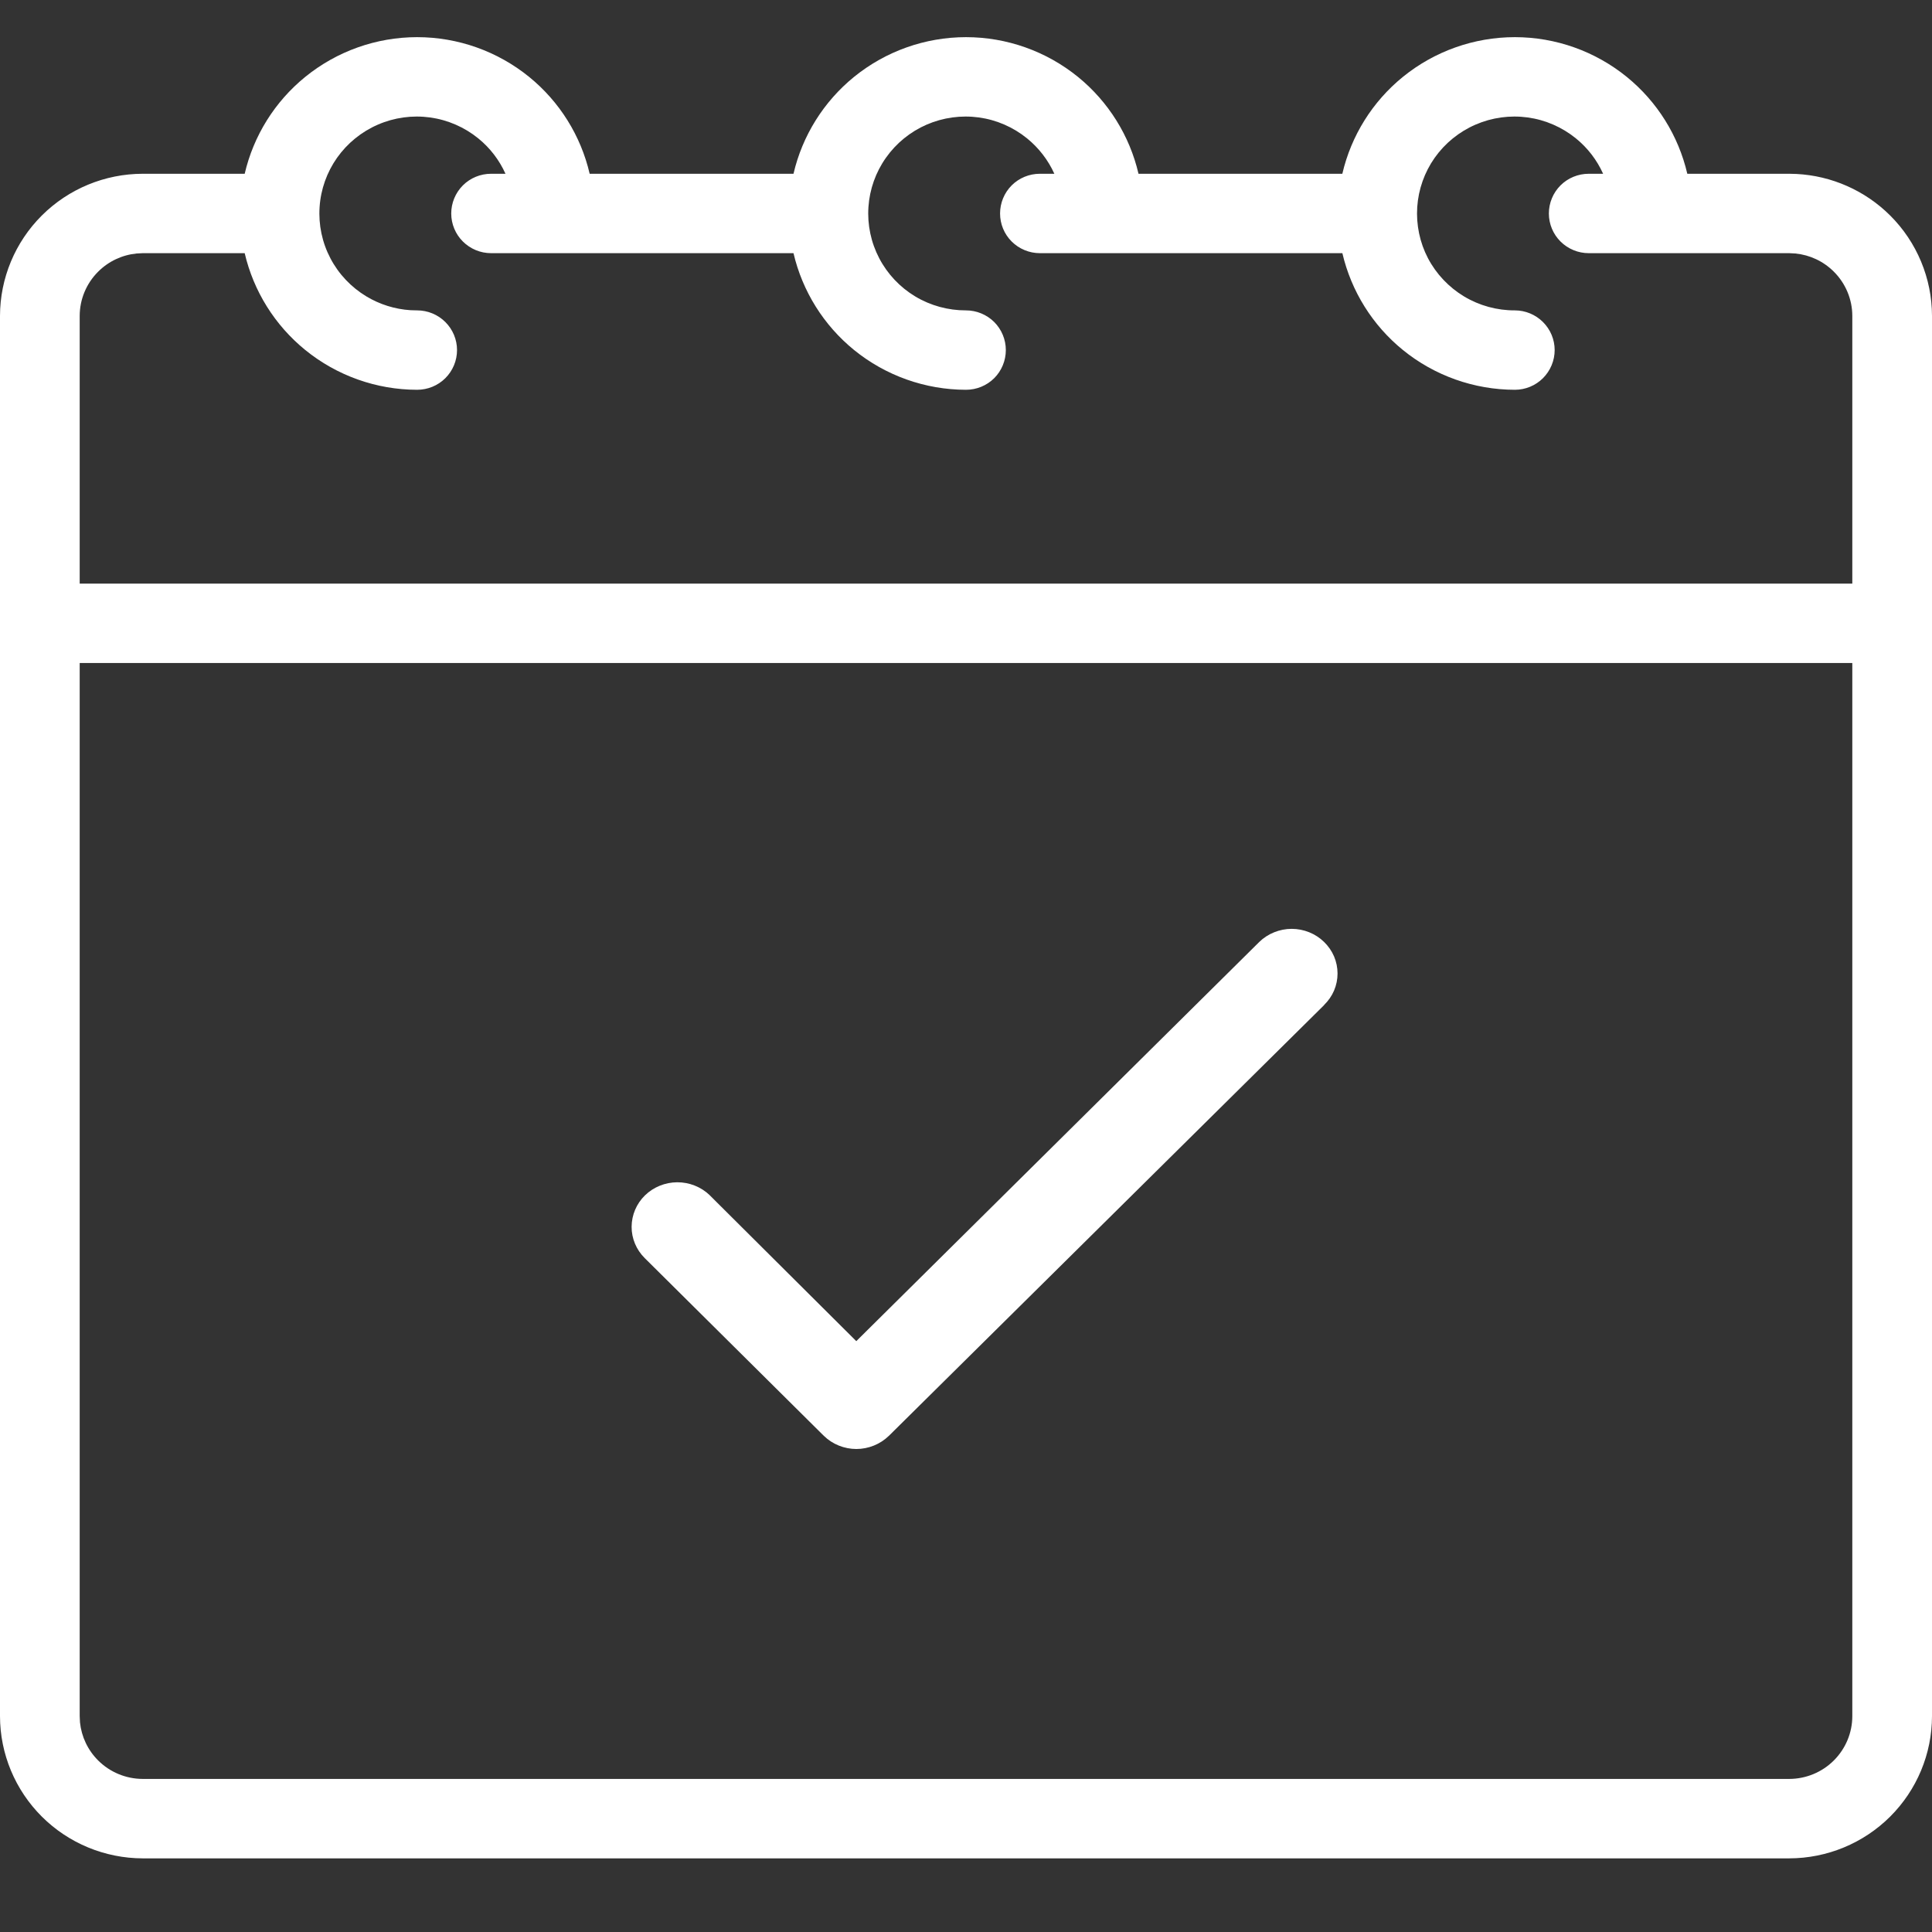
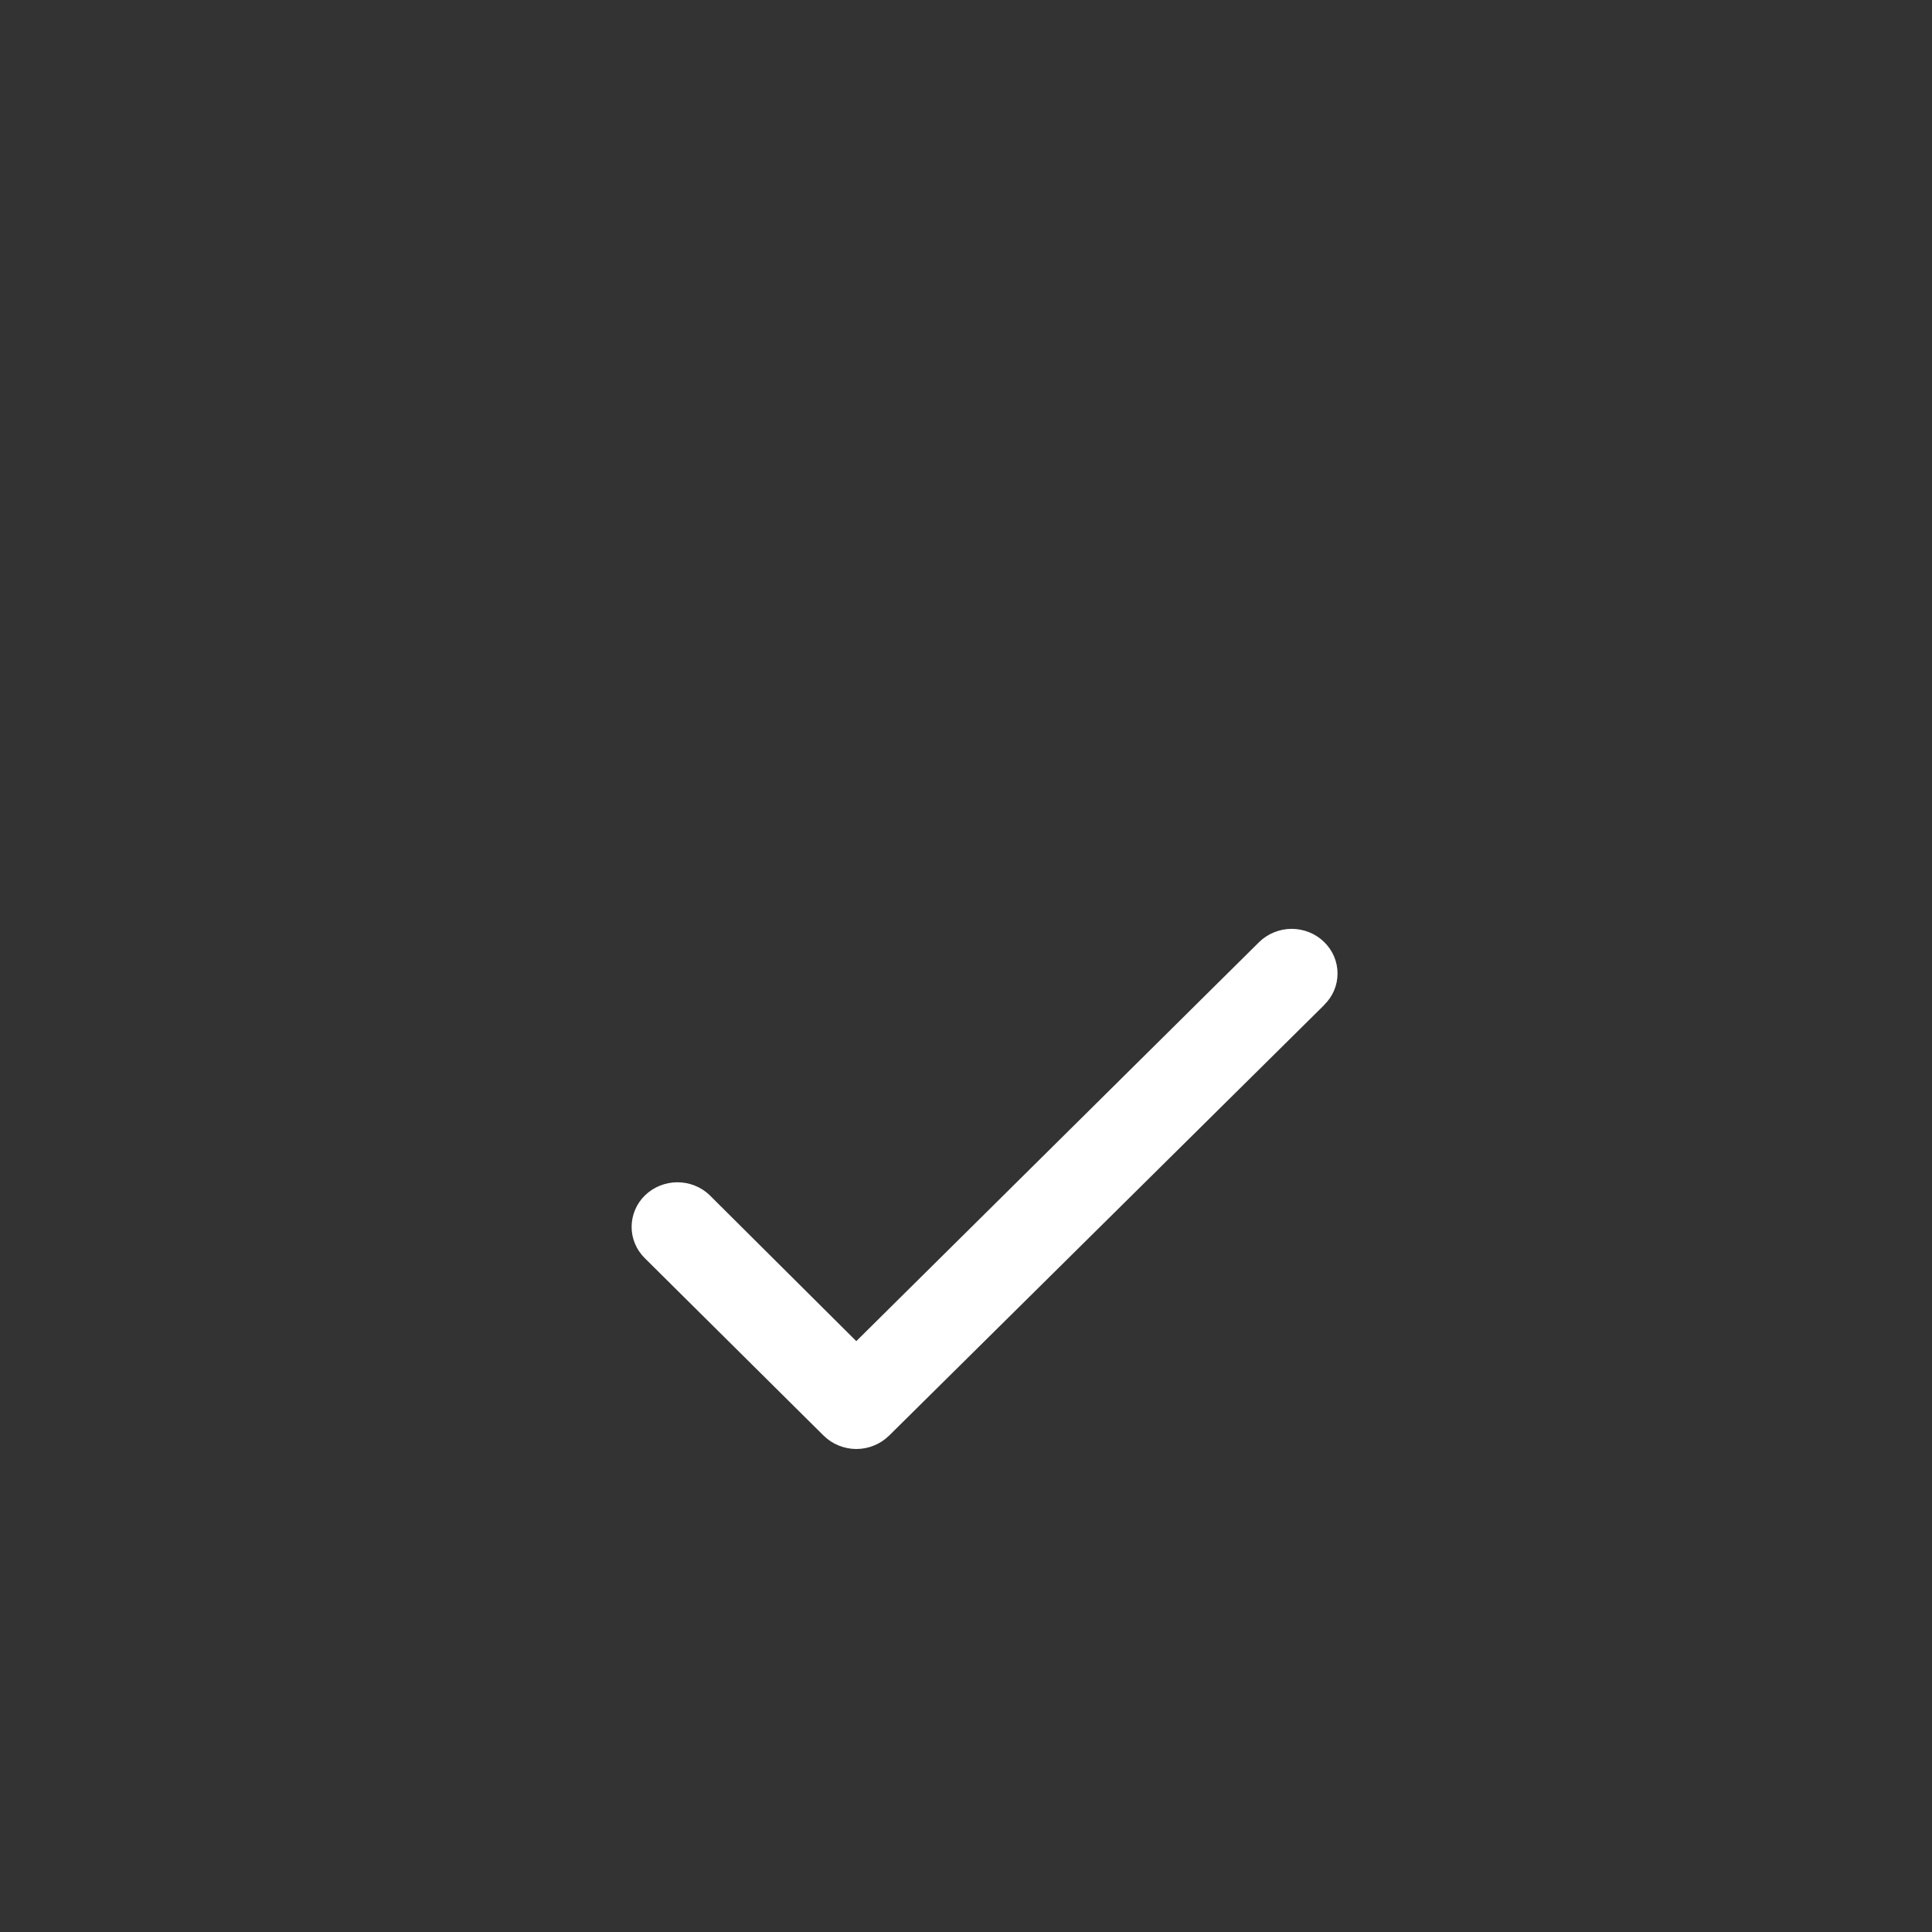
<svg xmlns="http://www.w3.org/2000/svg" width="52" height="52" viewBox="0 0 52 52" fill="none">
  <rect x="0" y="0" width="52" height="52" fill="#333333" stroke="none" />
  <path d="M34.766 25C34.927 25 35.089 25.032 35.238 25.092C35.387 25.152 35.523 25.241 35.637 25.352C35.751 25.463 35.844 25.596 35.906 25.741C35.968 25.887 36 26.044 36 26.202C36 26.36 35.968 26.517 35.906 26.662C35.844 26.807 35.752 26.938 35.638 27.049L35.64 27.051L23.922 38.648L23.921 38.648C23.806 38.76 23.669 38.848 23.52 38.908C23.371 38.968 23.21 39 23.049 39C22.887 39 22.726 38.968 22.577 38.908C22.428 38.848 22.291 38.76 22.177 38.648L22.176 38.648L17.355 33.864C17.127 33.639 16.998 33.334 17 33.017C17.002 32.7 17.131 32.396 17.36 32.173C17.59 31.949 17.903 31.823 18.227 31.821C18.552 31.82 18.865 31.943 19.098 32.165L19.1 32.168L23.047 36.097L33.894 25.352C34.008 25.241 34.145 25.152 34.295 25.092C34.444 25.032 34.604 25 34.766 25Z" fill="white" />
-   <path fill-rule="evenodd" clip-rule="evenodd" d="M40.773 1C41.87 1 42.935 1.379 43.785 2.07C44.604 2.736 45.176 3.653 45.414 4.677H48.158L48.349 4.682C49.297 4.73 50.198 5.127 50.873 5.799C51.593 6.516 51.999 7.49 52 8.504V46.19C51.999 47.205 51.593 48.177 50.873 48.895C50.153 49.612 49.176 50.016 48.158 50.018H3.842C2.824 50.016 1.847 49.612 1.127 48.895C0.407 48.177 0.001 47.205 0 46.19V8.504C0.001 7.49 0.407 6.516 1.127 5.799C1.847 5.082 2.824 4.678 3.842 4.677H6.586C6.824 3.653 7.396 2.736 8.215 2.07C9.065 1.379 10.13 1 11.227 1C12.326 1 13.391 1.379 14.242 2.07C15.061 2.736 15.633 3.653 15.871 4.677H21.357C21.595 3.653 22.168 2.736 22.986 2.07C23.837 1.379 24.902 1 26 1C27.098 1 28.163 1.379 29.014 2.07C29.832 2.736 30.405 3.653 30.643 4.677H36.129C36.367 3.653 36.939 2.736 37.758 2.07C38.609 1.379 39.674 1 40.773 1ZM2.145 46.19L2.153 46.357C2.192 46.743 2.364 47.107 2.643 47.384C2.961 47.701 3.393 47.879 3.843 47.88H48.157C48.607 47.879 49.039 47.701 49.357 47.384C49.675 47.067 49.855 46.638 49.855 46.19V17.845H2.145V46.19ZM41.117 3.161C40.641 3.096 40.156 3.163 39.715 3.354C39.274 3.545 38.893 3.854 38.616 4.245C38.34 4.636 38.177 5.096 38.145 5.573C38.114 6.051 38.213 6.528 38.435 6.952C38.658 7.376 38.995 7.731 39.406 7.979C39.818 8.226 40.291 8.356 40.772 8.354C41.055 8.354 41.328 8.467 41.529 8.667C41.73 8.867 41.844 9.139 41.844 9.422C41.844 9.705 41.73 9.978 41.529 10.179C41.328 10.379 41.056 10.491 40.773 10.491C39.675 10.49 38.609 10.111 37.759 9.42C36.94 8.754 36.369 7.837 36.13 6.814H27.988C27.704 6.814 27.431 6.701 27.23 6.501C27.029 6.301 26.917 6.029 26.917 5.746C26.917 5.463 27.029 5.19 27.23 4.989C27.431 4.789 27.704 4.677 27.988 4.677H28.378C28.211 4.308 27.96 3.982 27.644 3.725C27.271 3.422 26.822 3.226 26.346 3.161C25.869 3.096 25.383 3.163 24.942 3.354C24.502 3.545 24.122 3.854 23.846 4.245C23.569 4.636 23.406 5.096 23.374 5.573C23.342 6.051 23.443 6.528 23.665 6.952C23.887 7.376 24.222 7.731 24.634 7.979C25.046 8.226 25.518 8.355 25.999 8.354C26.283 8.354 26.558 8.467 26.759 8.667C26.959 8.867 27.072 9.139 27.072 9.422C27.072 9.705 26.96 9.978 26.759 10.179C26.558 10.379 26.284 10.491 26 10.491C24.902 10.49 23.838 10.111 22.987 9.42C22.169 8.754 21.596 7.837 21.357 6.814H13.217C12.933 6.814 12.66 6.701 12.459 6.501C12.258 6.301 12.145 6.029 12.145 5.746C12.145 5.463 12.258 5.19 12.459 4.989C12.66 4.789 12.933 4.677 13.217 4.677H13.605C13.439 4.308 13.189 3.981 12.873 3.725C12.5 3.422 12.05 3.226 11.573 3.161C11.097 3.096 10.612 3.163 10.172 3.354C9.731 3.545 9.35 3.854 9.073 4.245C8.797 4.636 8.633 5.096 8.602 5.573C8.57 6.051 8.67 6.528 8.893 6.952C9.115 7.376 9.451 7.731 9.863 7.979C10.223 8.195 10.63 8.322 11.048 8.349L11.227 8.354C11.512 8.354 11.785 8.467 11.986 8.667C12.187 8.867 12.301 9.139 12.301 9.422C12.301 9.705 12.188 9.978 11.986 10.179C11.785 10.379 11.512 10.491 11.227 10.491C10.13 10.49 9.066 10.111 8.216 9.42C7.397 8.754 6.825 7.837 6.586 6.814H3.843L3.675 6.823C3.286 6.862 2.921 7.033 2.643 7.311C2.325 7.627 2.145 8.057 2.145 8.504V15.708H49.855V8.504C49.855 8.057 49.675 7.627 49.357 7.311C49.079 7.033 48.714 6.862 48.325 6.823L48.157 6.814H42.761C42.477 6.814 42.203 6.701 42.002 6.501C41.801 6.301 41.688 6.029 41.688 5.746C41.688 5.463 41.801 5.19 42.002 4.989C42.203 4.789 42.477 4.677 42.761 4.677H43.148C42.982 4.308 42.732 3.981 42.416 3.725C42.043 3.422 41.594 3.226 41.117 3.161Z" fill="white" />
</svg>